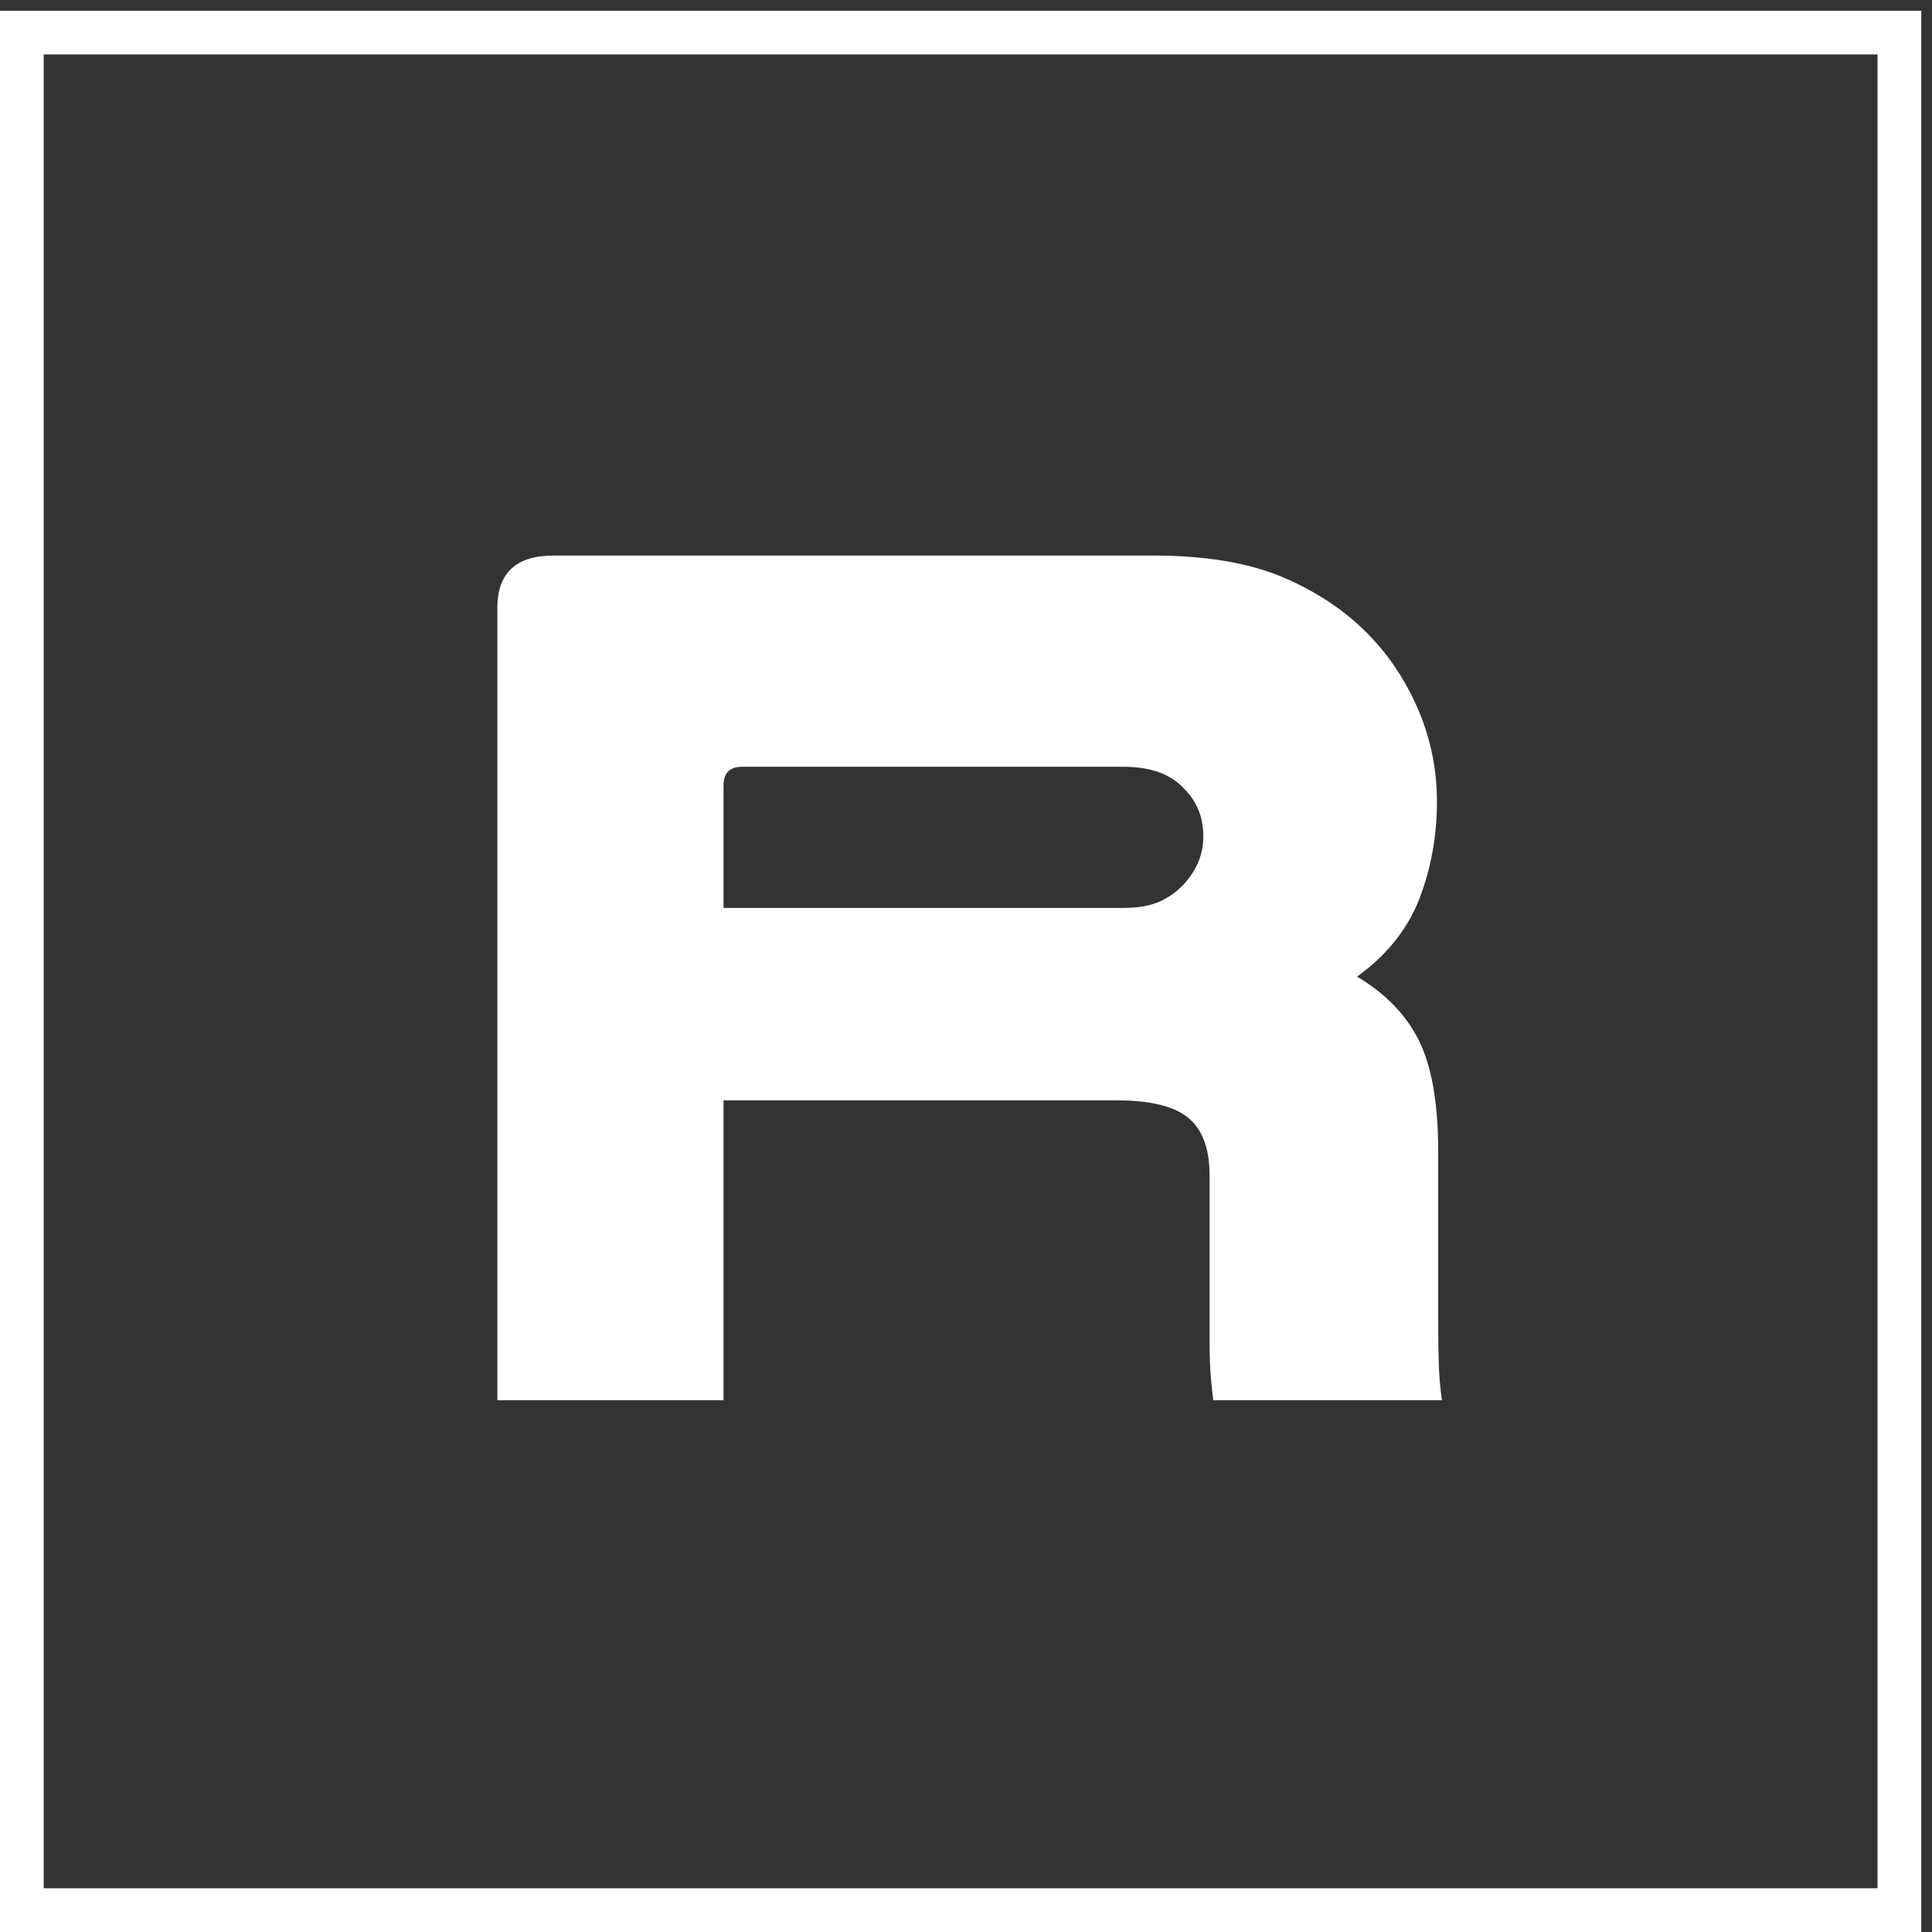
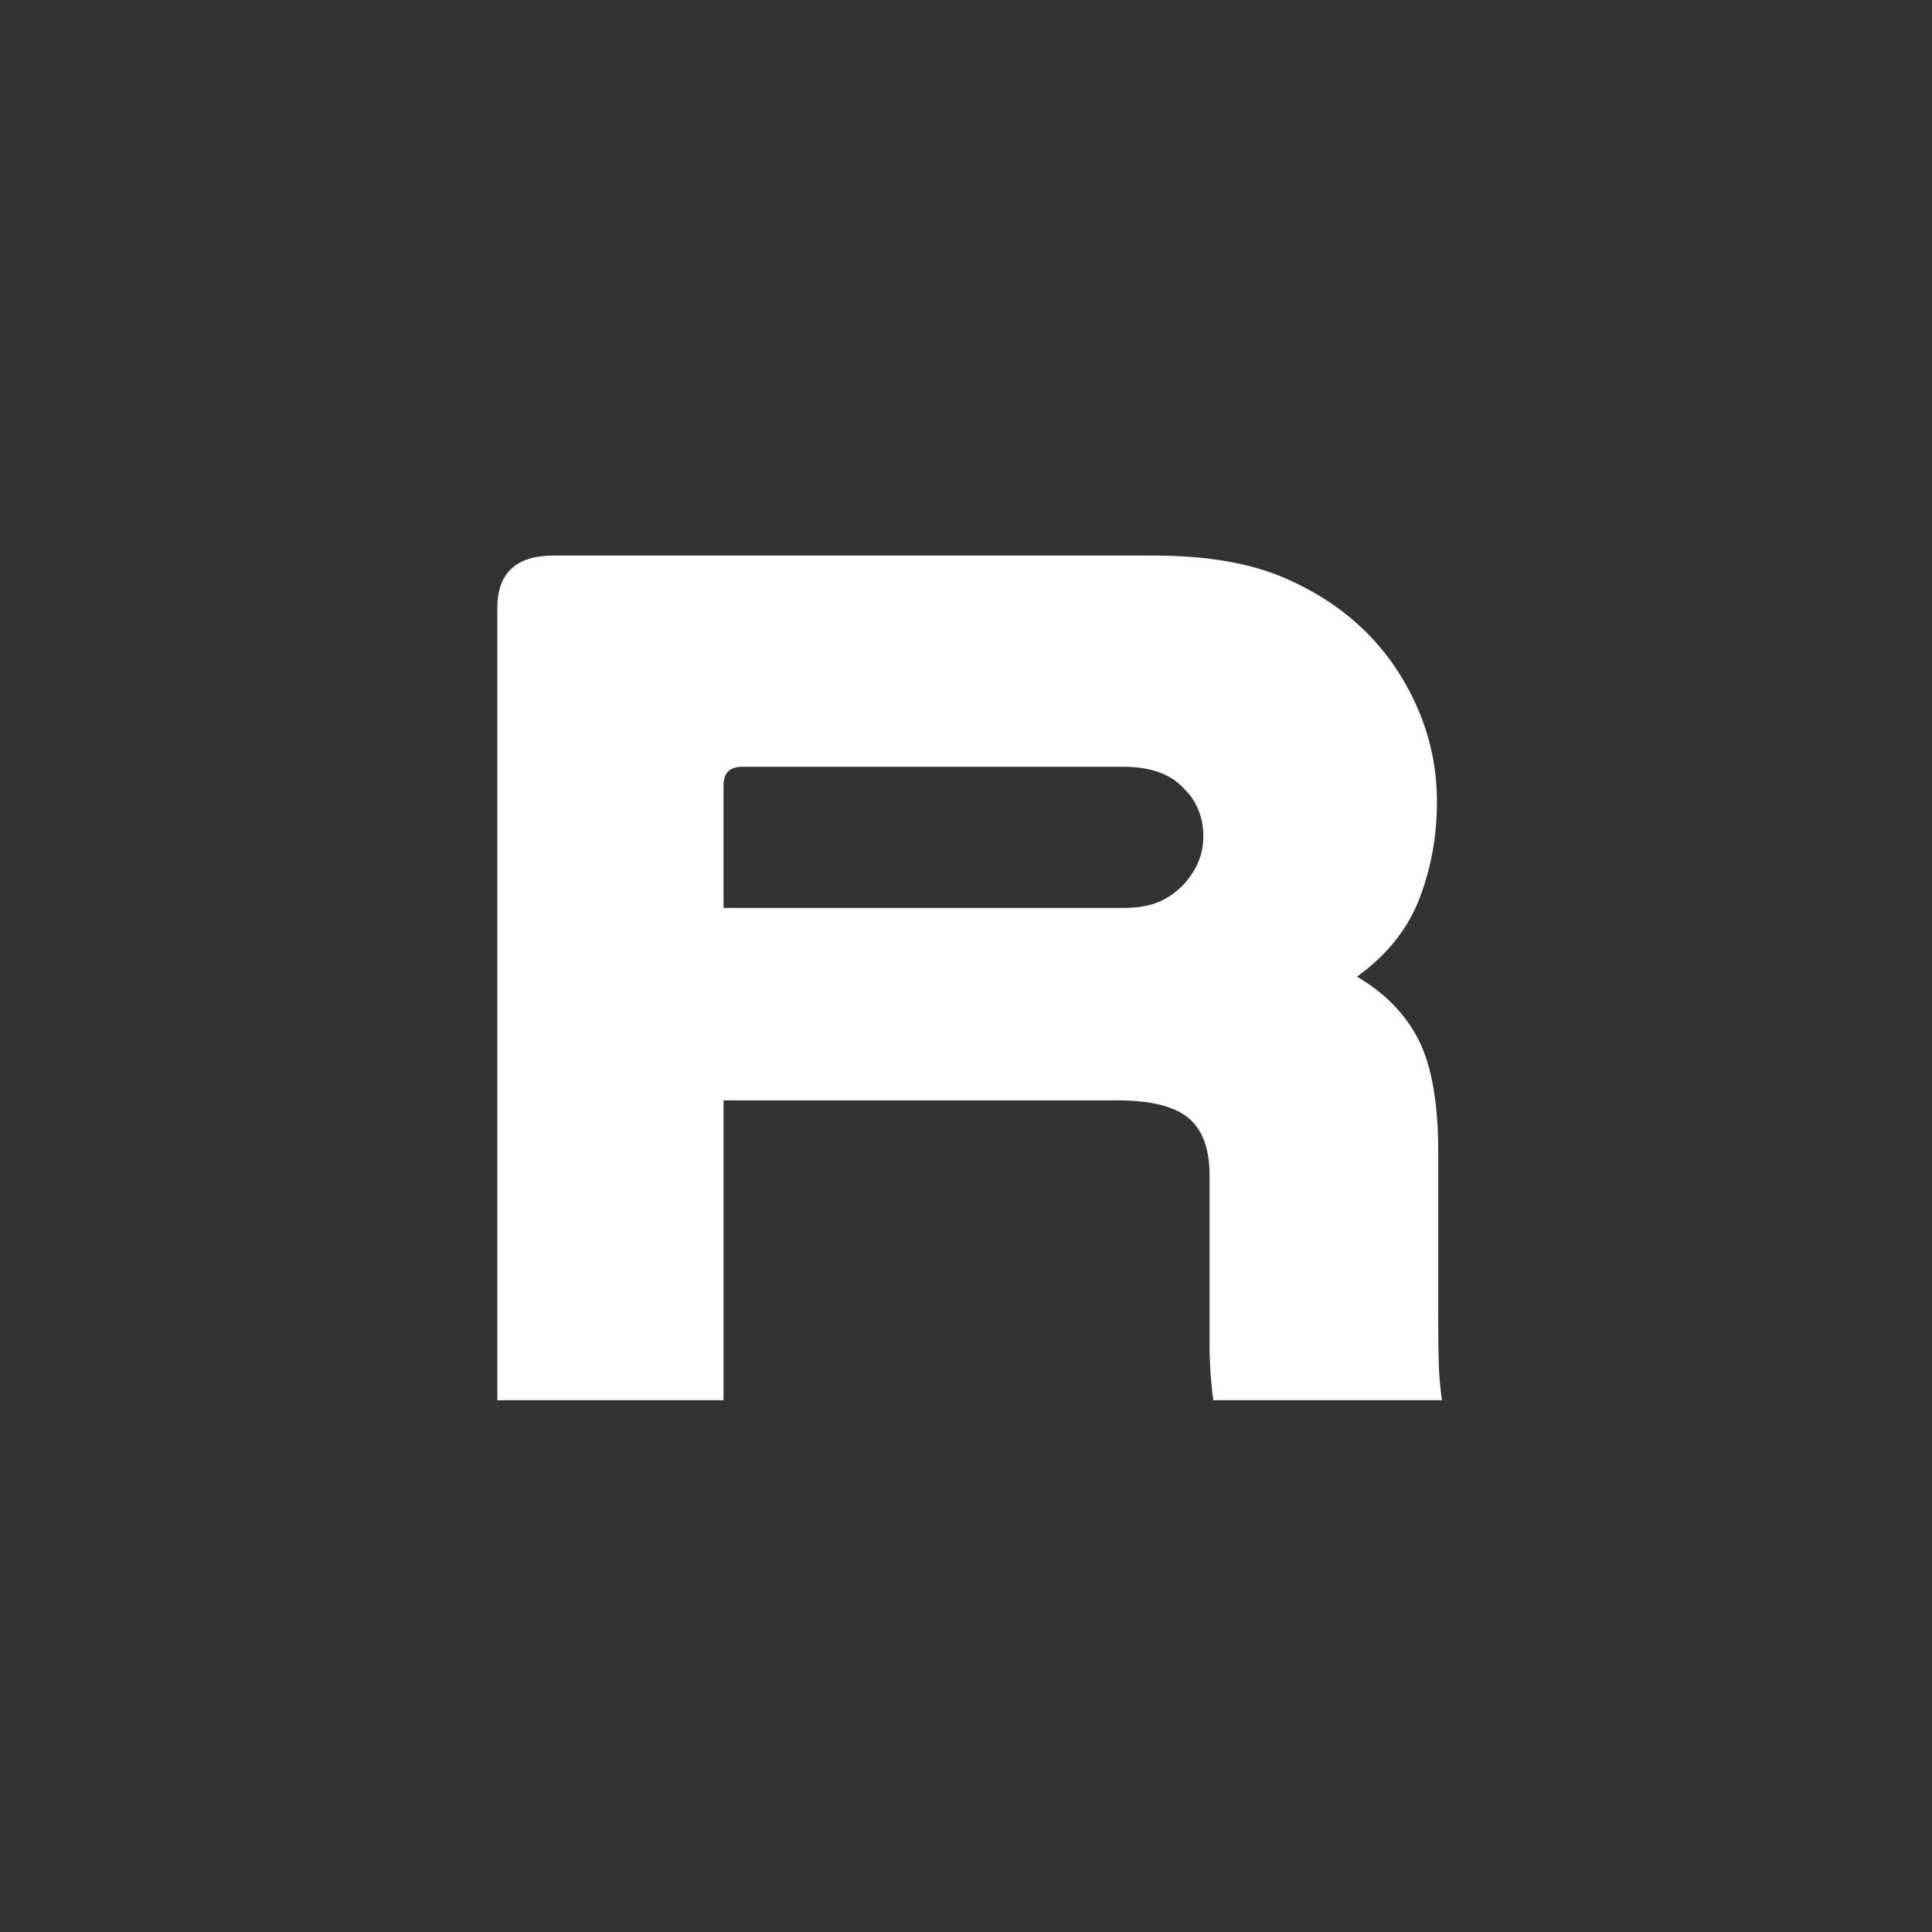
<svg xmlns="http://www.w3.org/2000/svg" version="1.1" id="Layer_1" x="0px" y="0px" width="113.391px" height="113.391px" viewBox="0 0 113.391 113.391" enable-background="new 0 0 113.391 113.391" xml:space="preserve">
  <rect x="0" y="0" width="113.391" height="113.391" fill="#333333" stroke="none" />
-   <path fill="#FFFFFF" d="M110.194,3.195v107.629H2.565V3.195H110.194 M112.762,0.629H0V113.39h112.762V0.629L112.762,0.629z" />
-   <path fill="#FFFFFF" d="M42.463,82.179H29.189V35.686c0-2.053,1.101-3.08,3.3-3.08H67.69c3.079,0,5.62,0.429,7.627,1.283  c2.004,0.856,3.69,1.992,5.059,3.41c1.224,1.272,2.187,2.75,2.897,4.437c0.708,1.687,1.063,3.46,1.063,5.317  c0,2.005-0.343,3.899-1.027,5.684c-0.687,1.786-1.907,3.313-3.665,4.583c1.66,0.98,2.871,2.227,3.629,3.74  c0.756,1.518,1.137,3.691,1.137,6.526v9.901c0,1.076,0.012,1.955,0.036,2.639c0.024,0.688,0.085,1.37,0.183,2.054H71.21  c-0.146-1.073-0.219-2.174-0.219-3.3v-9.898c0-1.565-0.417-2.688-1.248-3.374c-0.831-0.685-2.225-1.026-4.178-1.026H42.463V82.179z   M65.93,53.287c0.929,0,1.687-0.146,2.274-0.439c0.587-0.294,1.075-0.685,1.467-1.174c0.635-0.781,0.954-1.637,0.954-2.567  c0-1.124-0.367-2.052-1.099-2.786c-0.784-0.881-1.981-1.319-3.596-1.319H43.564c-0.734,0-1.1,0.366-1.1,1.099v7.187L65.93,53.287  L65.93,53.287z" />
+   <path fill="#FFFFFF" d="M42.463,82.179H29.189V35.686c0-2.053,1.101-3.08,3.3-3.08H67.69c3.079,0,5.62,0.429,7.627,1.283  c2.004,0.856,3.69,1.992,5.059,3.41c1.224,1.272,2.187,2.75,2.897,4.437c0.708,1.687,1.063,3.46,1.063,5.317  c0,2.005-0.343,3.899-1.027,5.684c-0.687,1.786-1.907,3.313-3.665,4.583c1.66,0.98,2.871,2.227,3.629,3.74  c0.756,1.518,1.137,3.691,1.137,6.526v9.901c0,1.076,0.012,1.955,0.036,2.639c0.024,0.688,0.085,1.37,0.183,2.054H71.21  c-0.146-1.073-0.219-2.174-0.219-3.3v-9.898c0-1.565-0.417-2.688-1.248-3.374c-0.831-0.685-2.225-1.026-4.178-1.026H42.463V82.179z   M65.93,53.287c0.929,0,1.687-0.146,2.274-0.439c0.587-0.294,1.075-0.685,1.467-1.174c0.635-0.781,0.954-1.637,0.954-2.567  c0-1.124-0.367-2.052-1.099-2.786c-0.784-0.881-1.981-1.319-3.596-1.319H43.564c-0.734,0-1.1,0.366-1.1,1.099v7.187L65.93,53.287z" />
</svg>